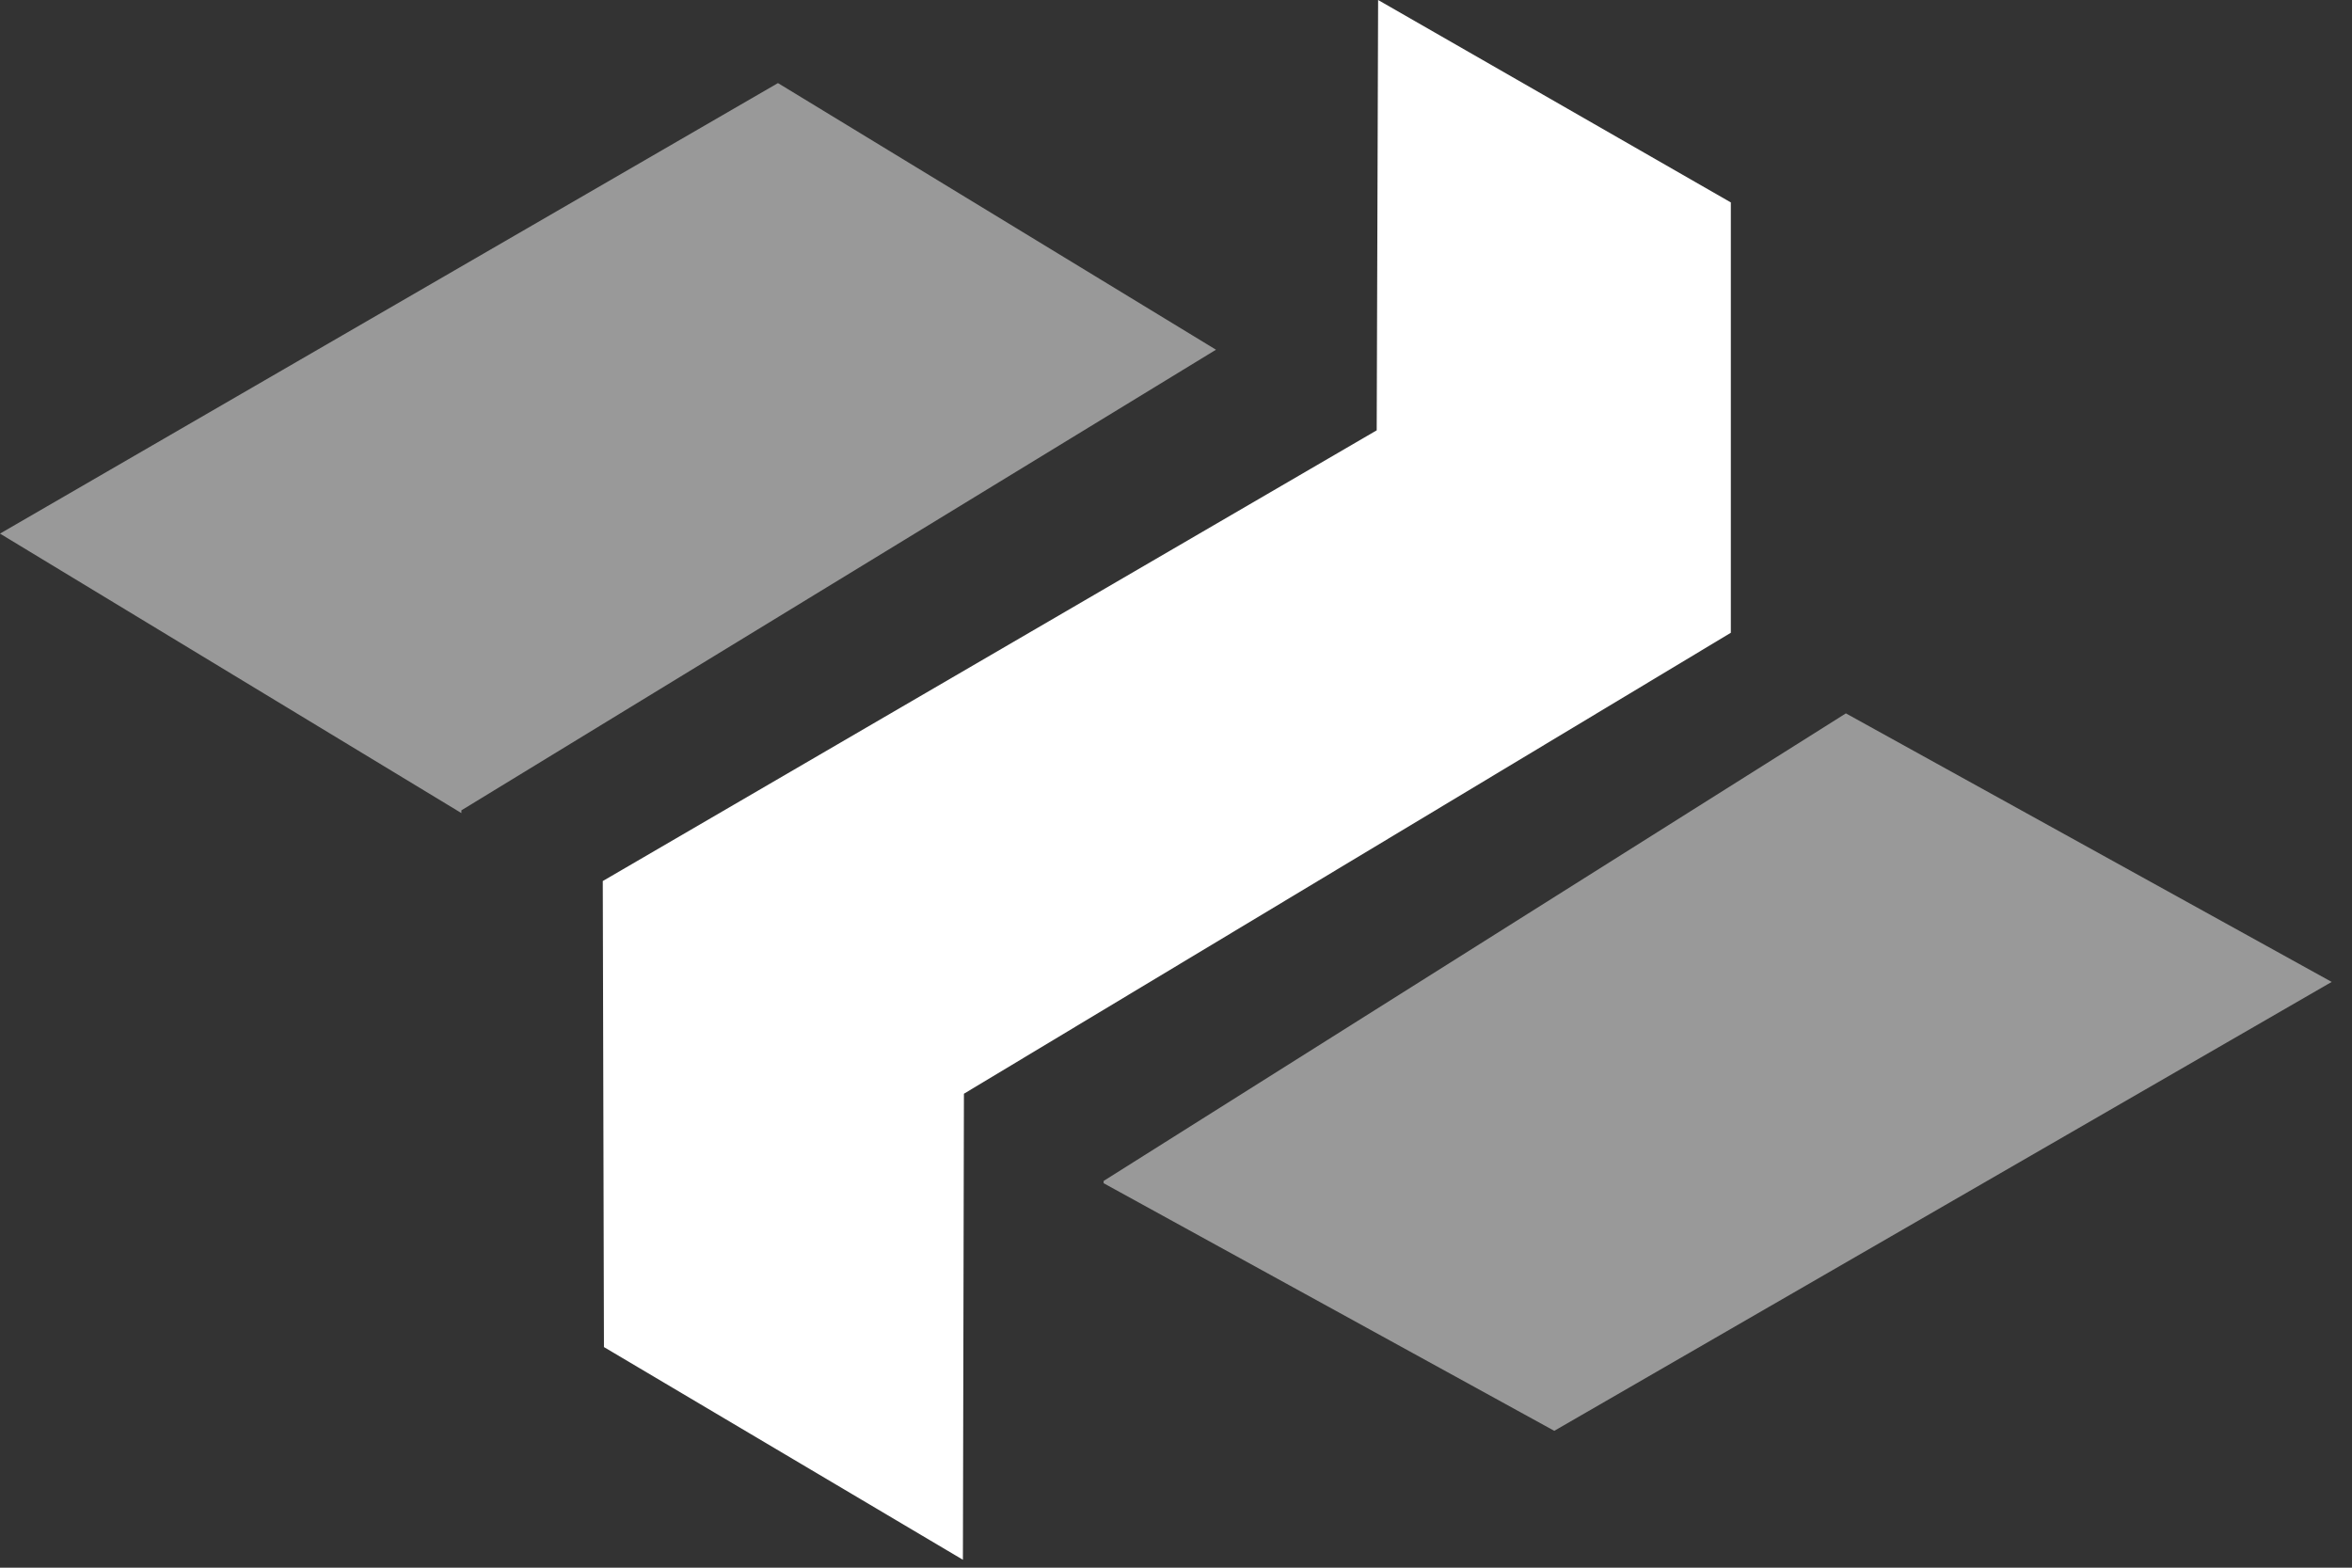
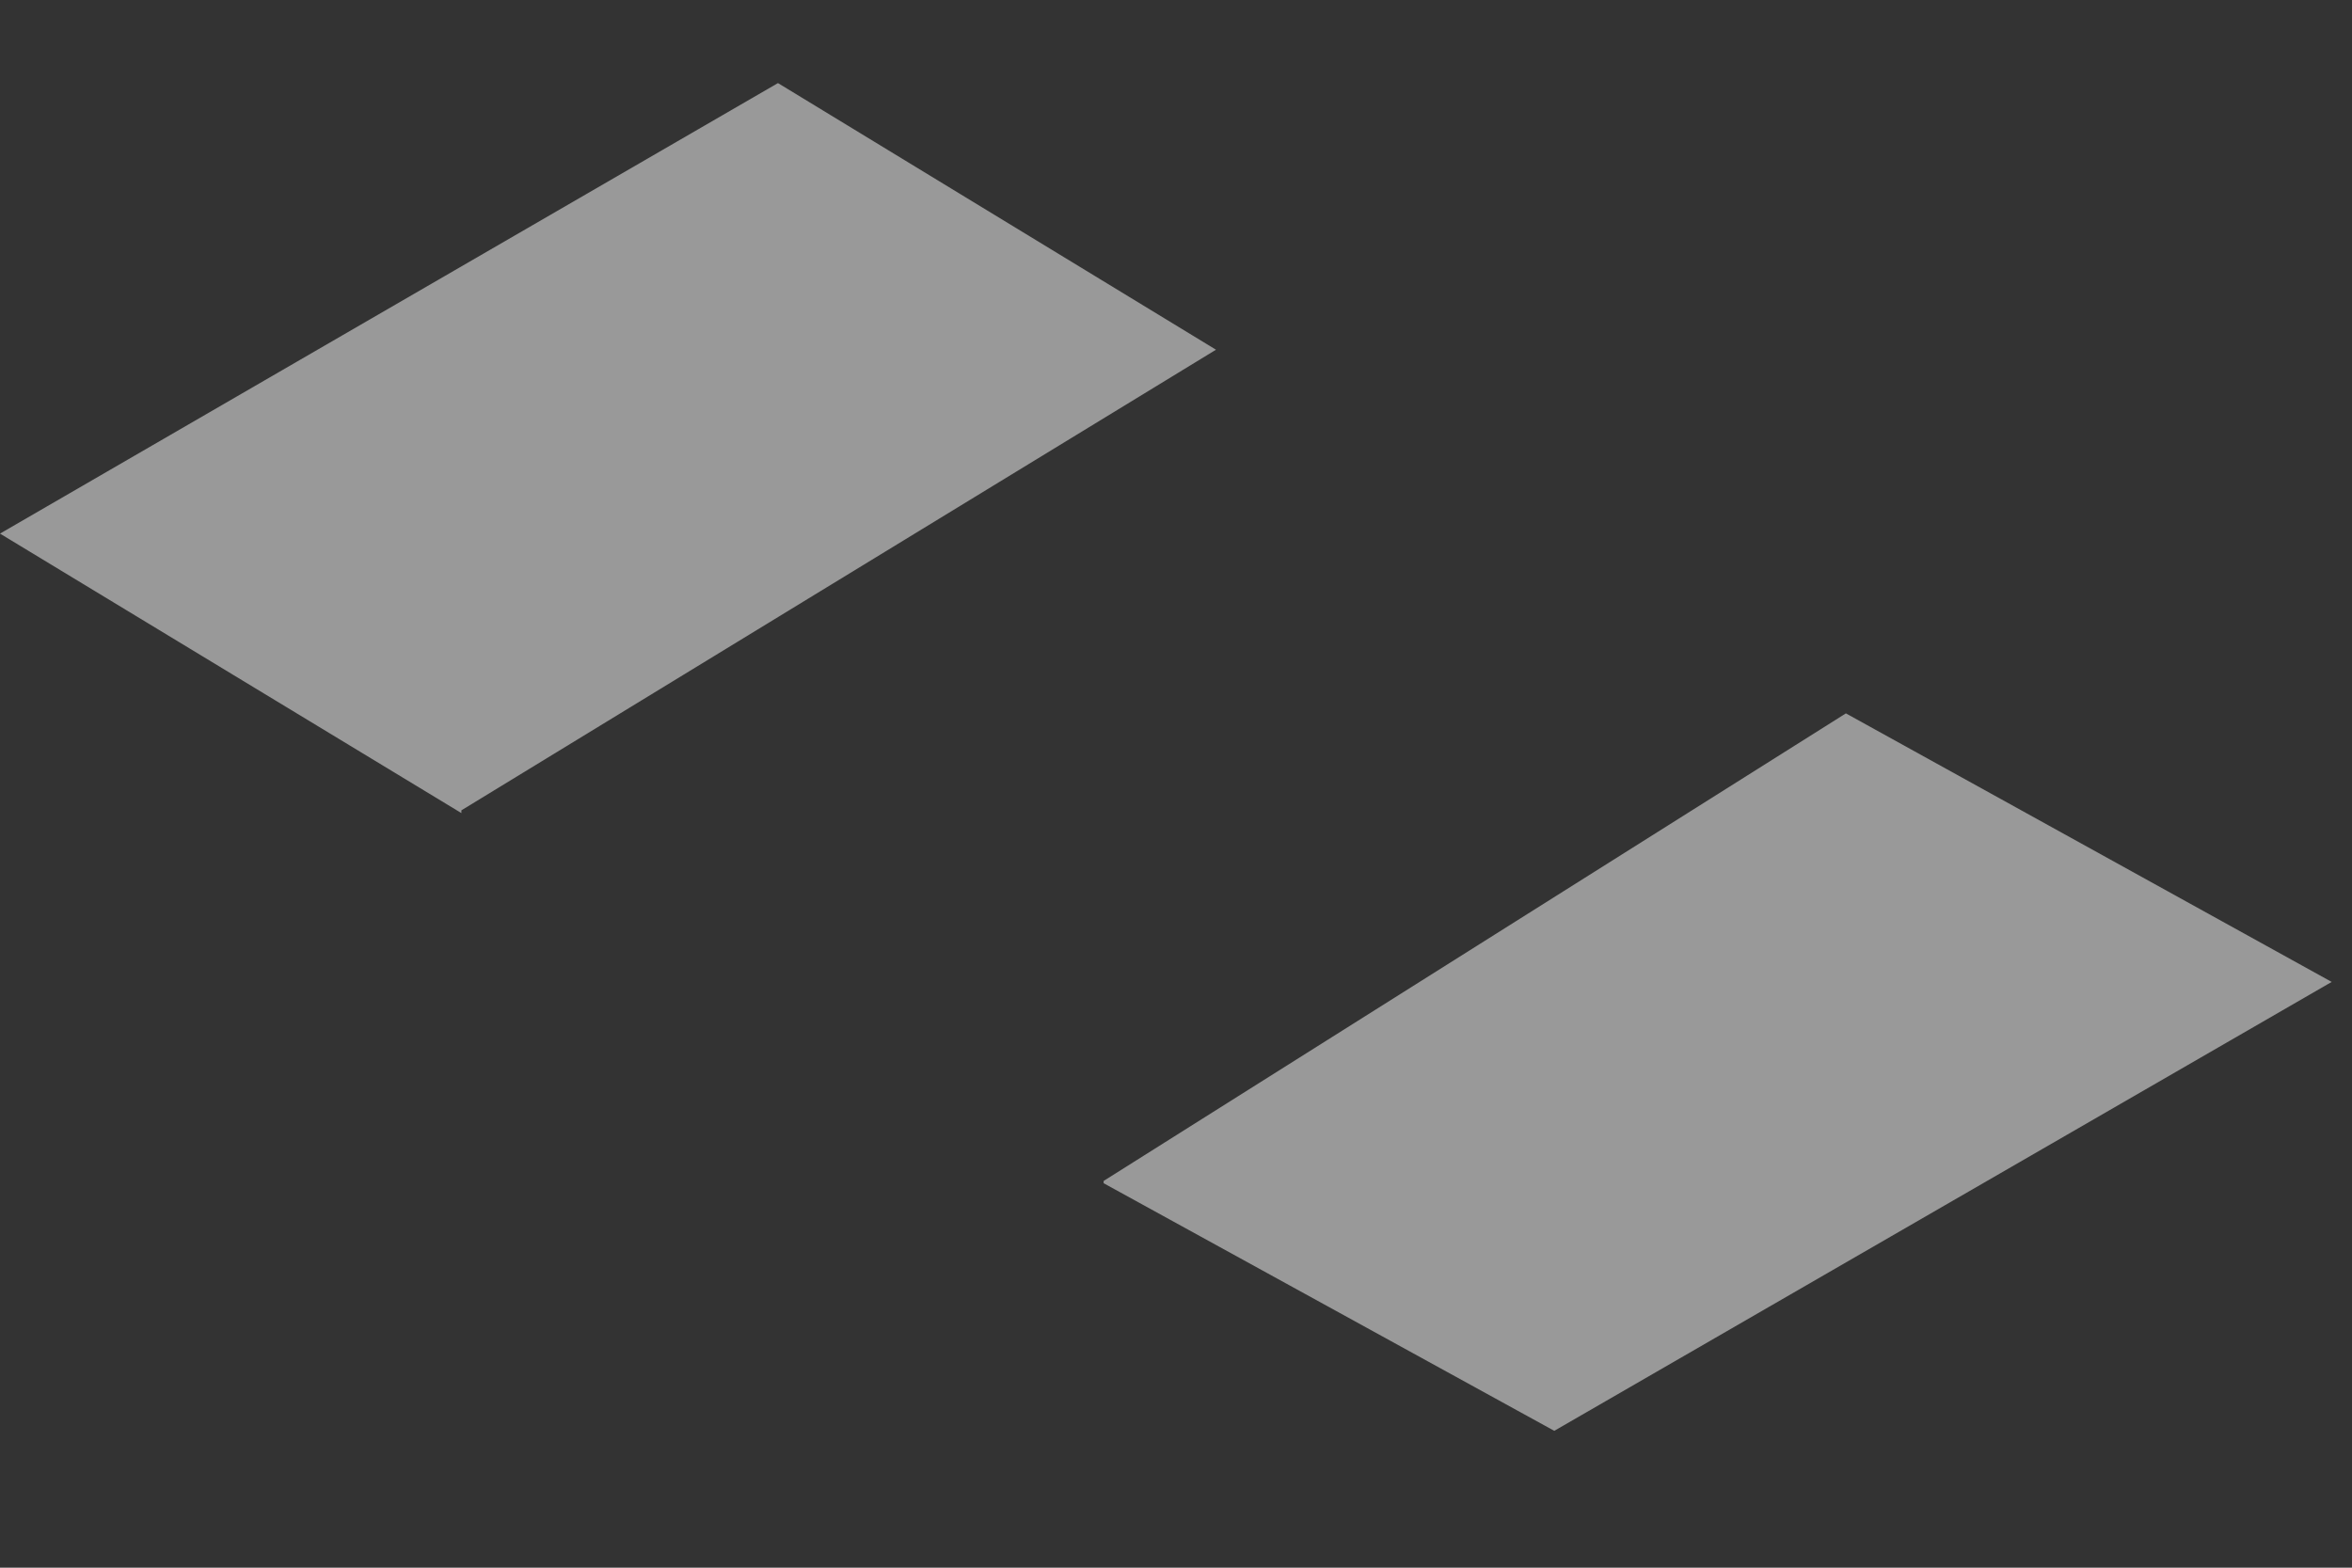
<svg xmlns="http://www.w3.org/2000/svg" width="60" height="40" viewBox="0 0 60 40">
  <rect x="0" y="0" width="60" height="40" fill="#333333" stroke="none" />
  <g fill="#FFF" fill-rule="evenodd">
    <path fill-opacity=".5" d="M28.154 30.132v.058l11.496 6.318 19.832-11.454-12.393-6.852zM0 13.615l11.77 7.131v-.07L31.02 8.923 19.846 2.12z" />
-     <path d="M35.12 10.98l-19.743 11.5.03 11.891 9.157 5.427.026-11.891 19.564-11.762V5.165L35.156 0z" />
  </g>
</svg>